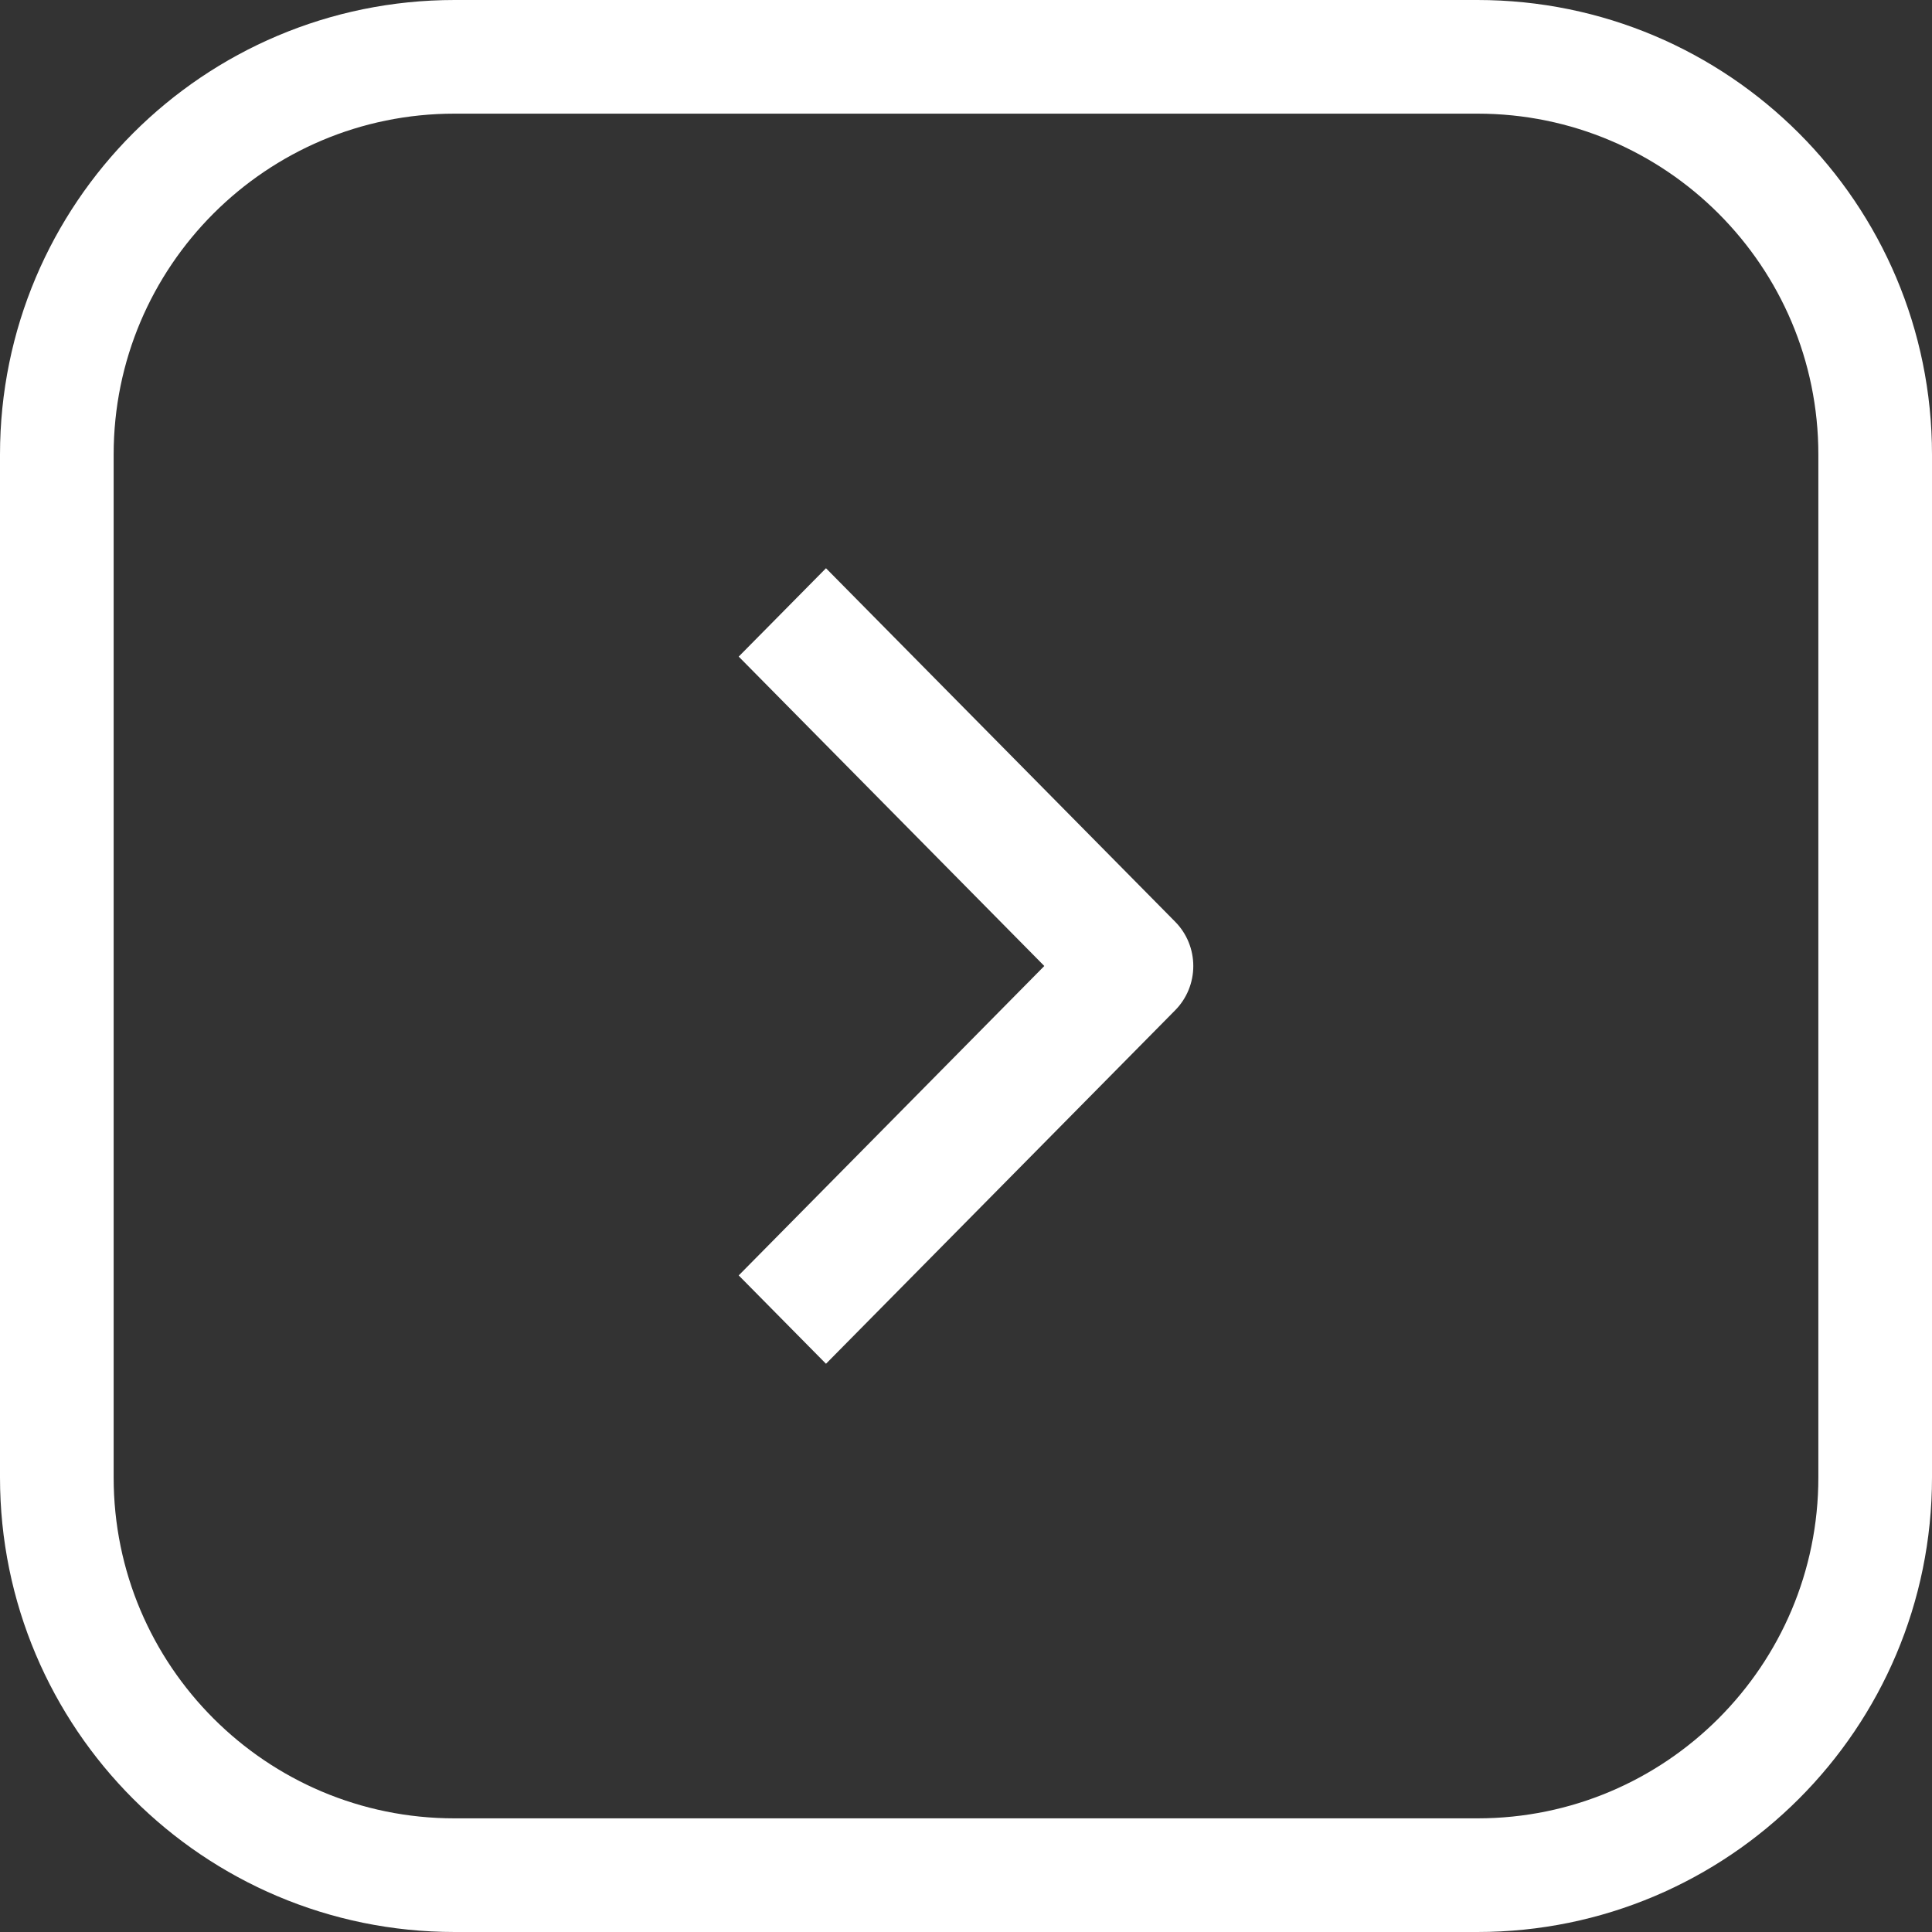
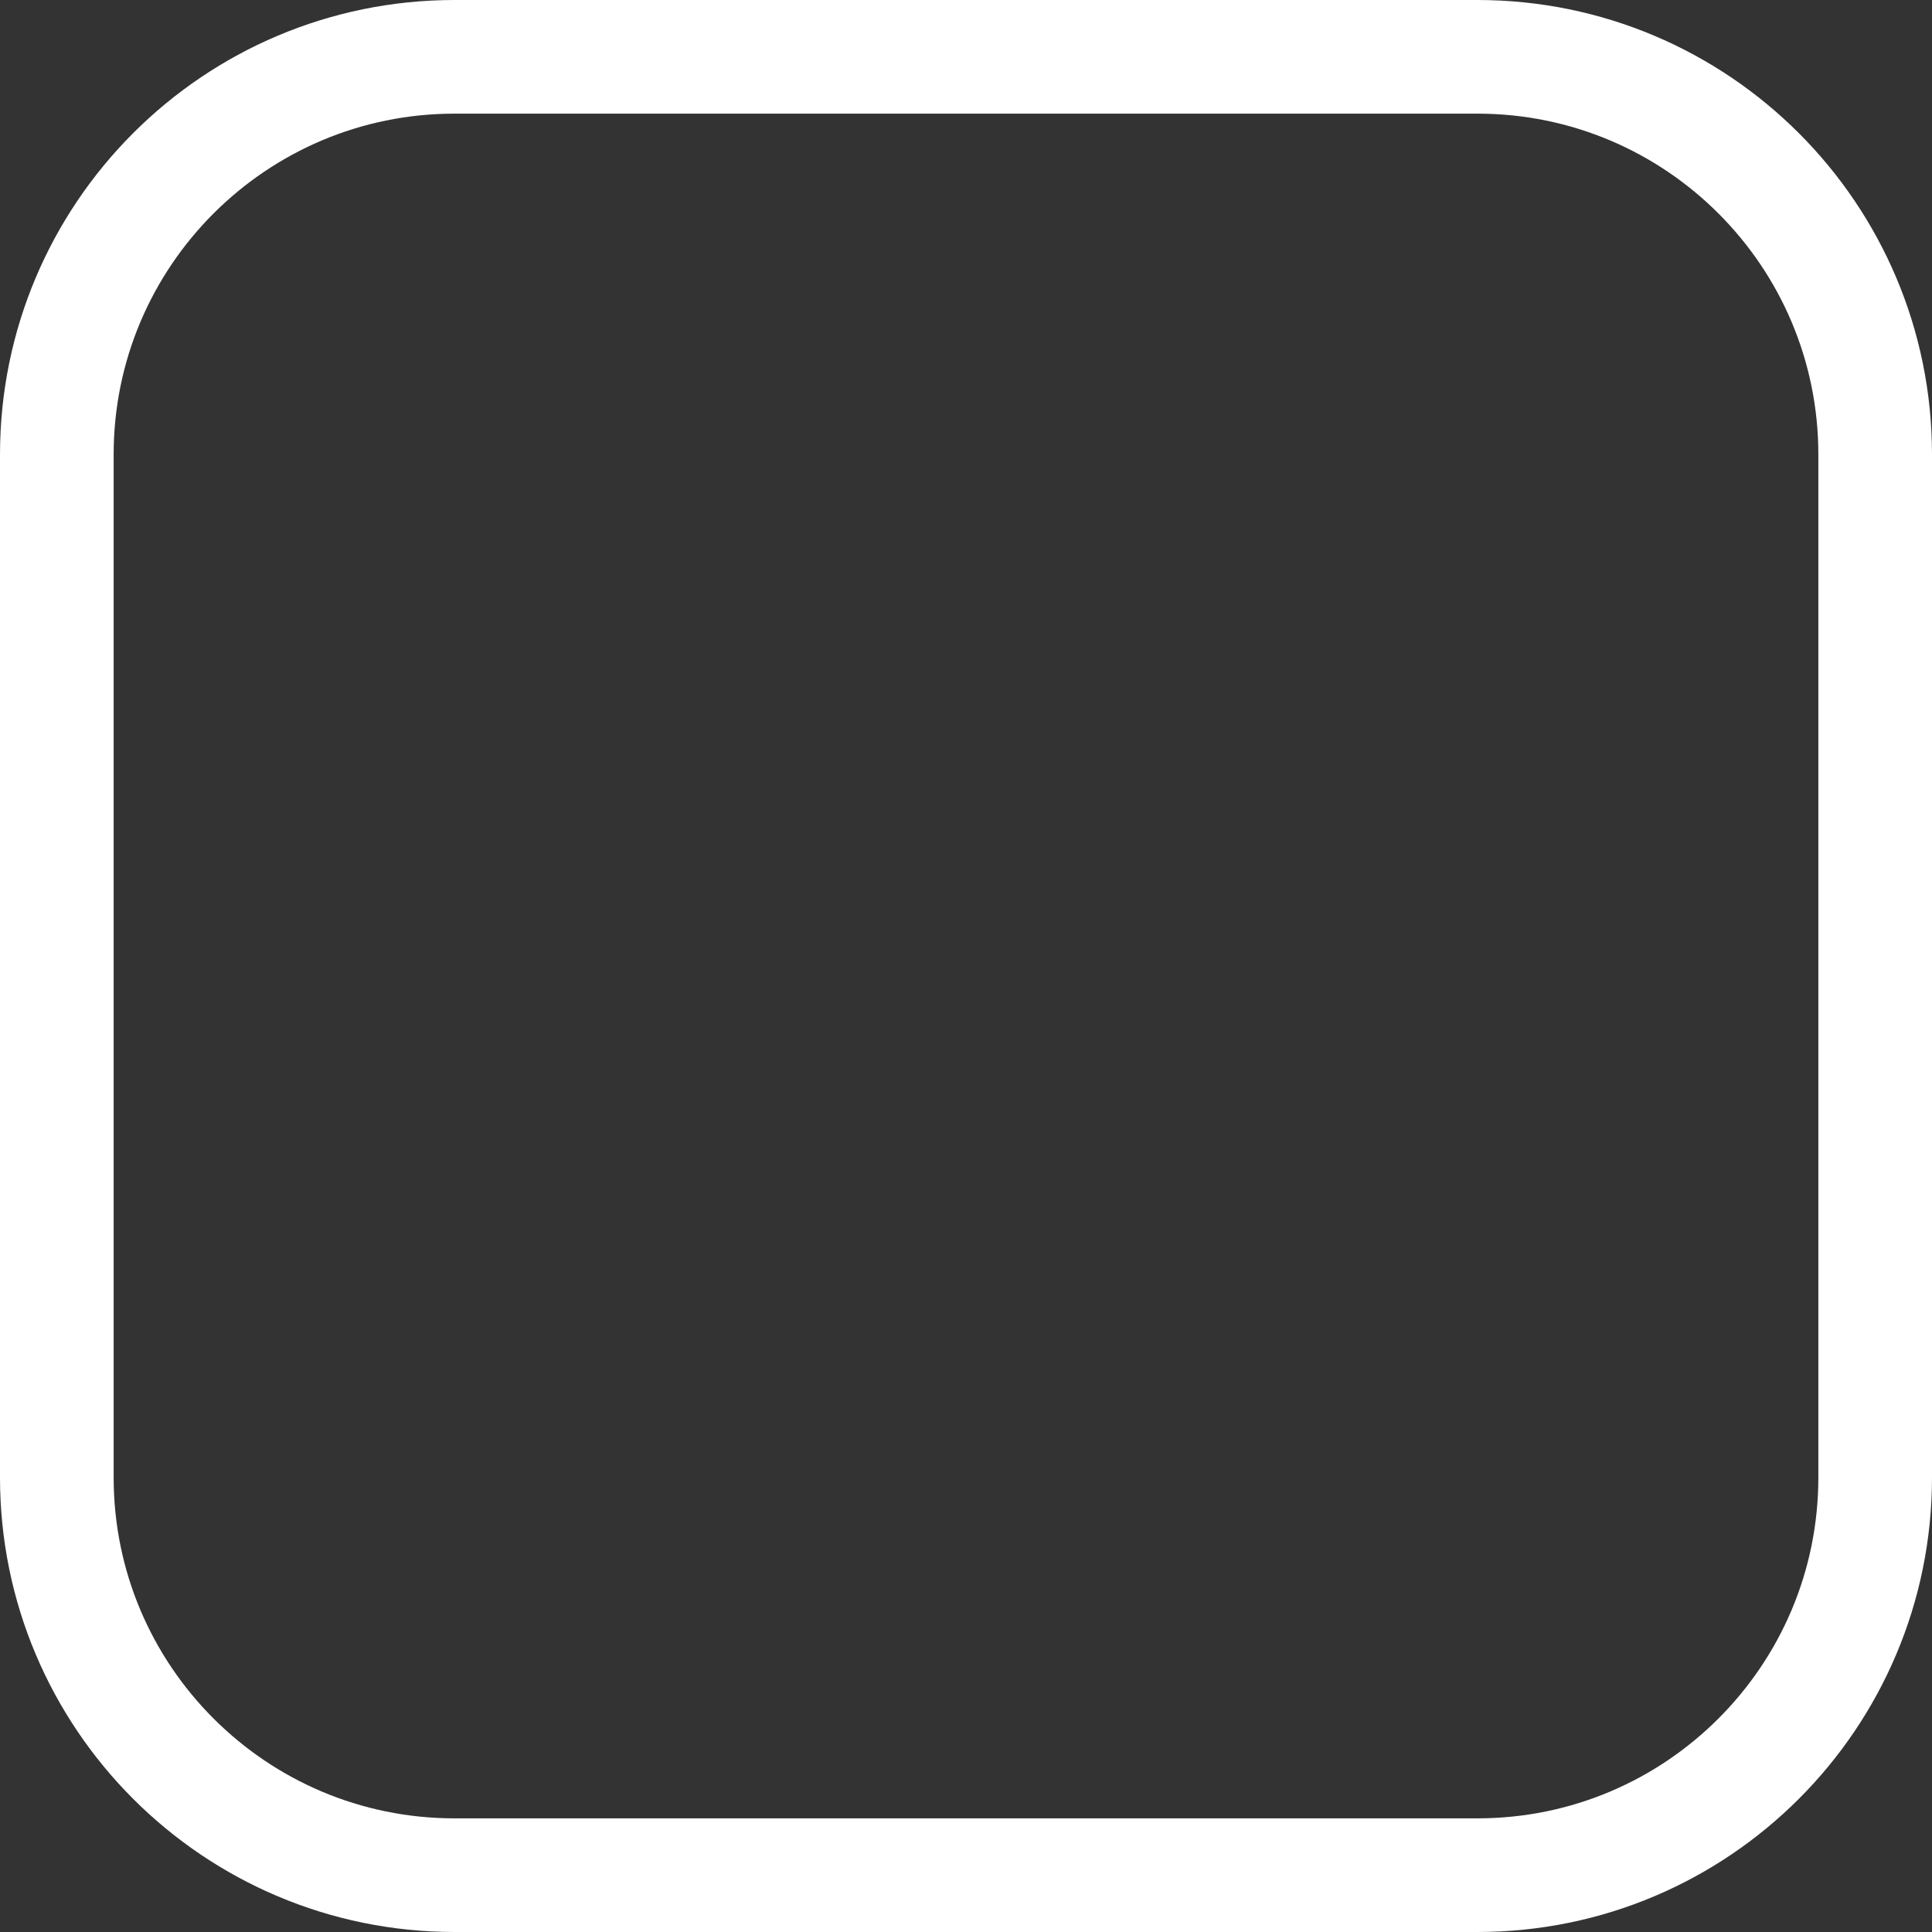
<svg xmlns="http://www.w3.org/2000/svg" width="34" height="34" viewBox="0 0 34 34" fill="none">
  <rect x="0" y="0" width="34" height="34" fill="#333333" stroke="none" />
  <path d="M26 1H8C4.134 1 1 4.134 1 8V26C1 29.866 4.134 33 8 33H26C29.866 33 33 29.866 33 26V8C33 4.134 29.866 1 26 1Z" stroke="white" stroke-width="2" />
-   <path fill-rule="evenodd" clip-rule="evenodd" d="M20.682 17.778L14.536 24L13 22.445L18.378 17L13 11.555L14.536 10L20.682 16.222C20.886 16.429 21 16.708 21 17C21 17.292 20.886 17.571 20.682 17.778Z" fill="white" />
</svg>